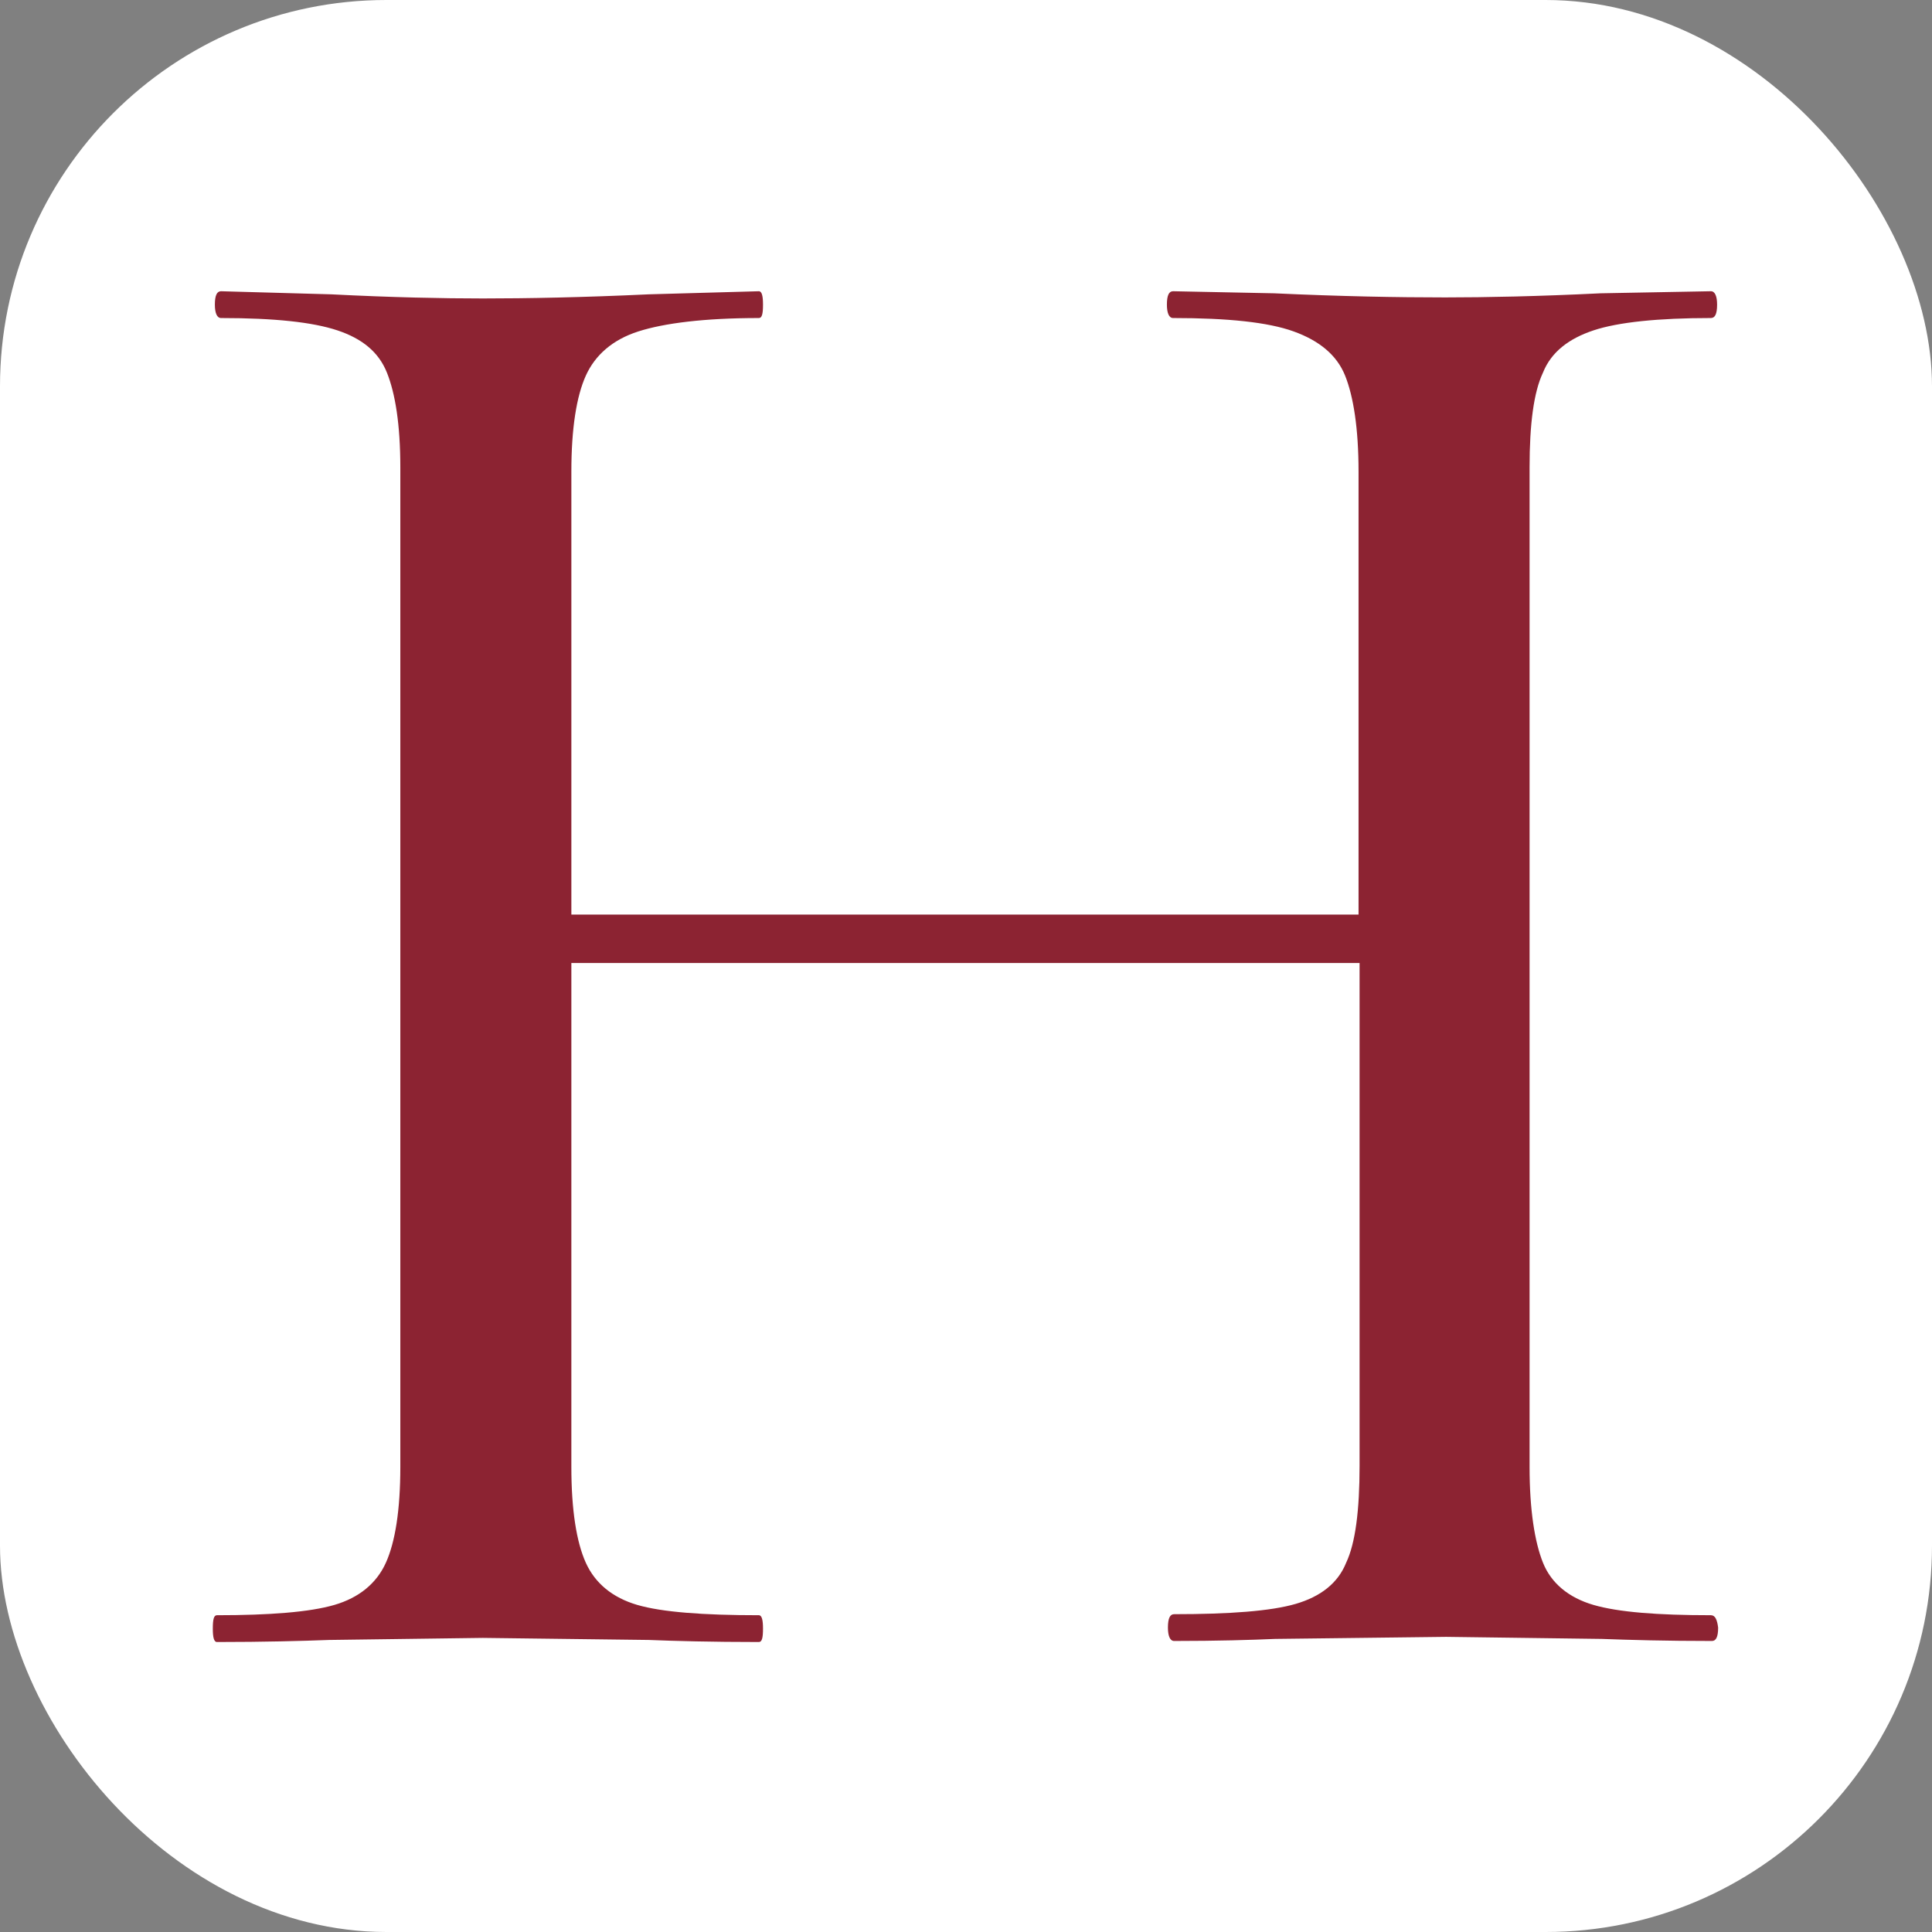
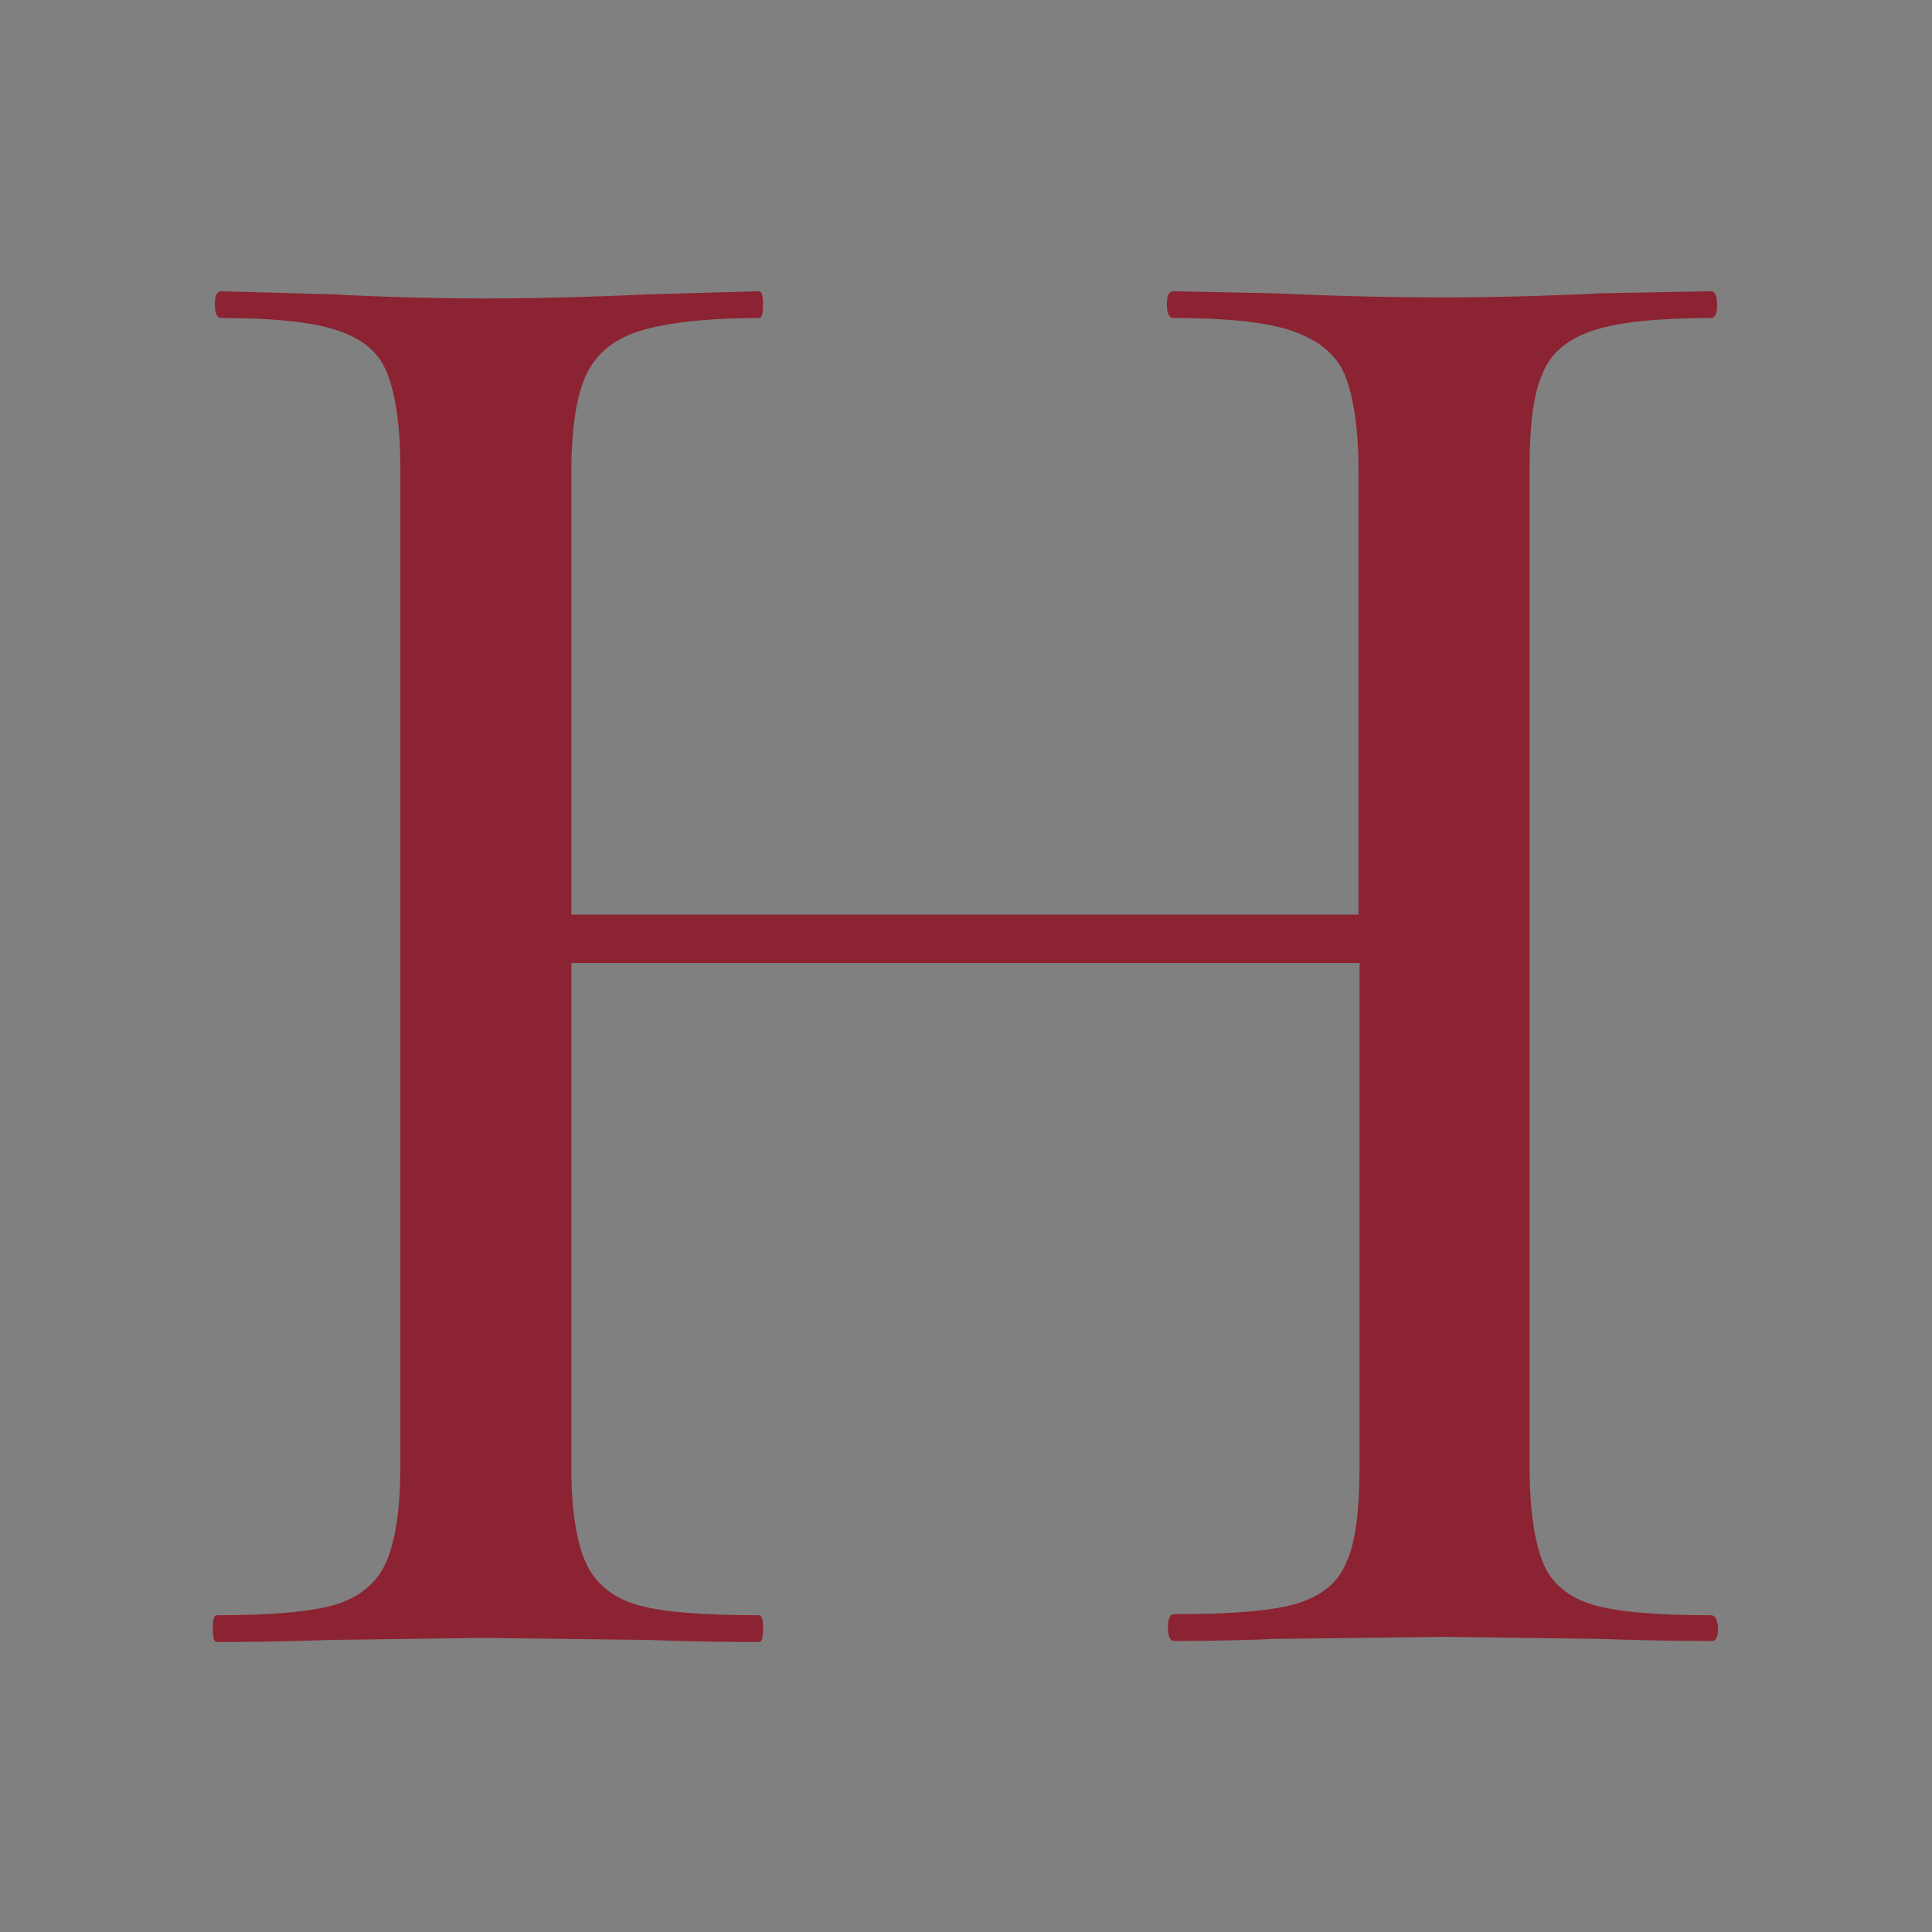
<svg xmlns="http://www.w3.org/2000/svg" version="1.1" width="1000" height="1000">
  <rect width="100%" height="100%" fill="#808080" stroke="none" />
-   <rect width="1000" height="1000" rx="200" ry="200" fill="#ffffff" />
  <g transform="matrix(5.333,0,0,5.333,101.083,98.483)">
    <svg version="1.1" width="150" height="150">
      <svg version="1.1" id="Layer_1" x="0px" y="0px" viewBox="0 0 150 150" enable-background="new 0 0 150 150" xml:space="preserve">
        <path fill="#8C2332" d="M147.1,138.3c-5.2,0-9-0.3-11.4-1c-2.4-0.7-4.1-2.1-4.9-4.1c-0.8-2-1.3-5.1-1.3-9.3v-97  c0-4.2,0.4-7.3,1.3-9.2c0.8-2,2.5-3.3,4.9-4.1c2.4-0.8,6.3-1.2,11.4-1.2c0.4,0,0.6-0.4,0.6-1.3c0-0.8-0.2-1.3-0.6-1.3l-10.7,0.2  c-6.1,0.3-11.2,0.4-15.1,0.4c-4.6,0-10.1-0.1-16.6-0.4l-9.8-0.2c-0.4,0-0.6,0.4-0.6,1.3c0,0.8,0.2,1.3,0.6,1.3  c5.3,0,9.2,0.4,11.7,1.3s4.2,2.3,5,4.3c0.8,2,1.3,5.1,1.3,9.3v43H36.5v-43c0-4.2,0.5-7.3,1.4-9.3c0.9-2,2.6-3.5,5.1-4.3  c2.5-0.8,6.4-1.3,11.7-1.3c0.3,0,0.4-0.4,0.4-1.3c0-0.8-0.1-1.3-0.4-1.3L44,10.1c-6.4,0.3-11.8,0.4-16.1,0.4  c-3.9,0-8.8-0.1-14.7-0.4L2.5,9.8c-0.4,0-0.6,0.4-0.6,1.3c0,0.8,0.2,1.3,0.6,1.3c5.2,0,8.9,0.4,11.3,1.2c2.4,0.8,4,2.1,4.8,4.1  c0.8,2,1.3,5,1.3,9.2v97c0,4.2-0.5,7.3-1.4,9.3c-0.9,2-2.6,3.4-5,4.1c-2.4,0.7-6.3,1-11.4,1c-0.3,0-0.4,0.4-0.4,1.3  c0,0.8,0.1,1.3,0.4,1.3c4.6,0,8.2-0.1,10.9-0.2l14.9-0.2l16.1,0.2c2.5,0.1,6.1,0.2,10.7,0.2c0.3,0,0.4-0.4,0.4-1.3  c0-0.8-0.1-1.3-0.4-1.3c-5.4,0-9.4-0.3-11.8-1c-2.4-0.7-4.1-2.1-5-4.1c-0.9-2-1.4-5.1-1.4-9.3V75h76.5v48.8c0,4.3-0.4,7.5-1.3,9.4  c-0.8,2-2.5,3.3-4.9,4c-2.4,0.7-6.4,1-11.8,1c-0.4,0-0.6,0.4-0.6,1.3c0,0.8,0.2,1.3,0.6,1.3c4.2,0,7.5-0.1,9.8-0.2l16.6-0.2  l15.1,0.2c2.7,0.1,6.2,0.2,10.7,0.2c0.4,0,0.6-0.4,0.6-1.3C147.7,138.7,147.5,138.3,147.1,138.3z" />
      </svg>
    </svg>
  </g>
</svg>